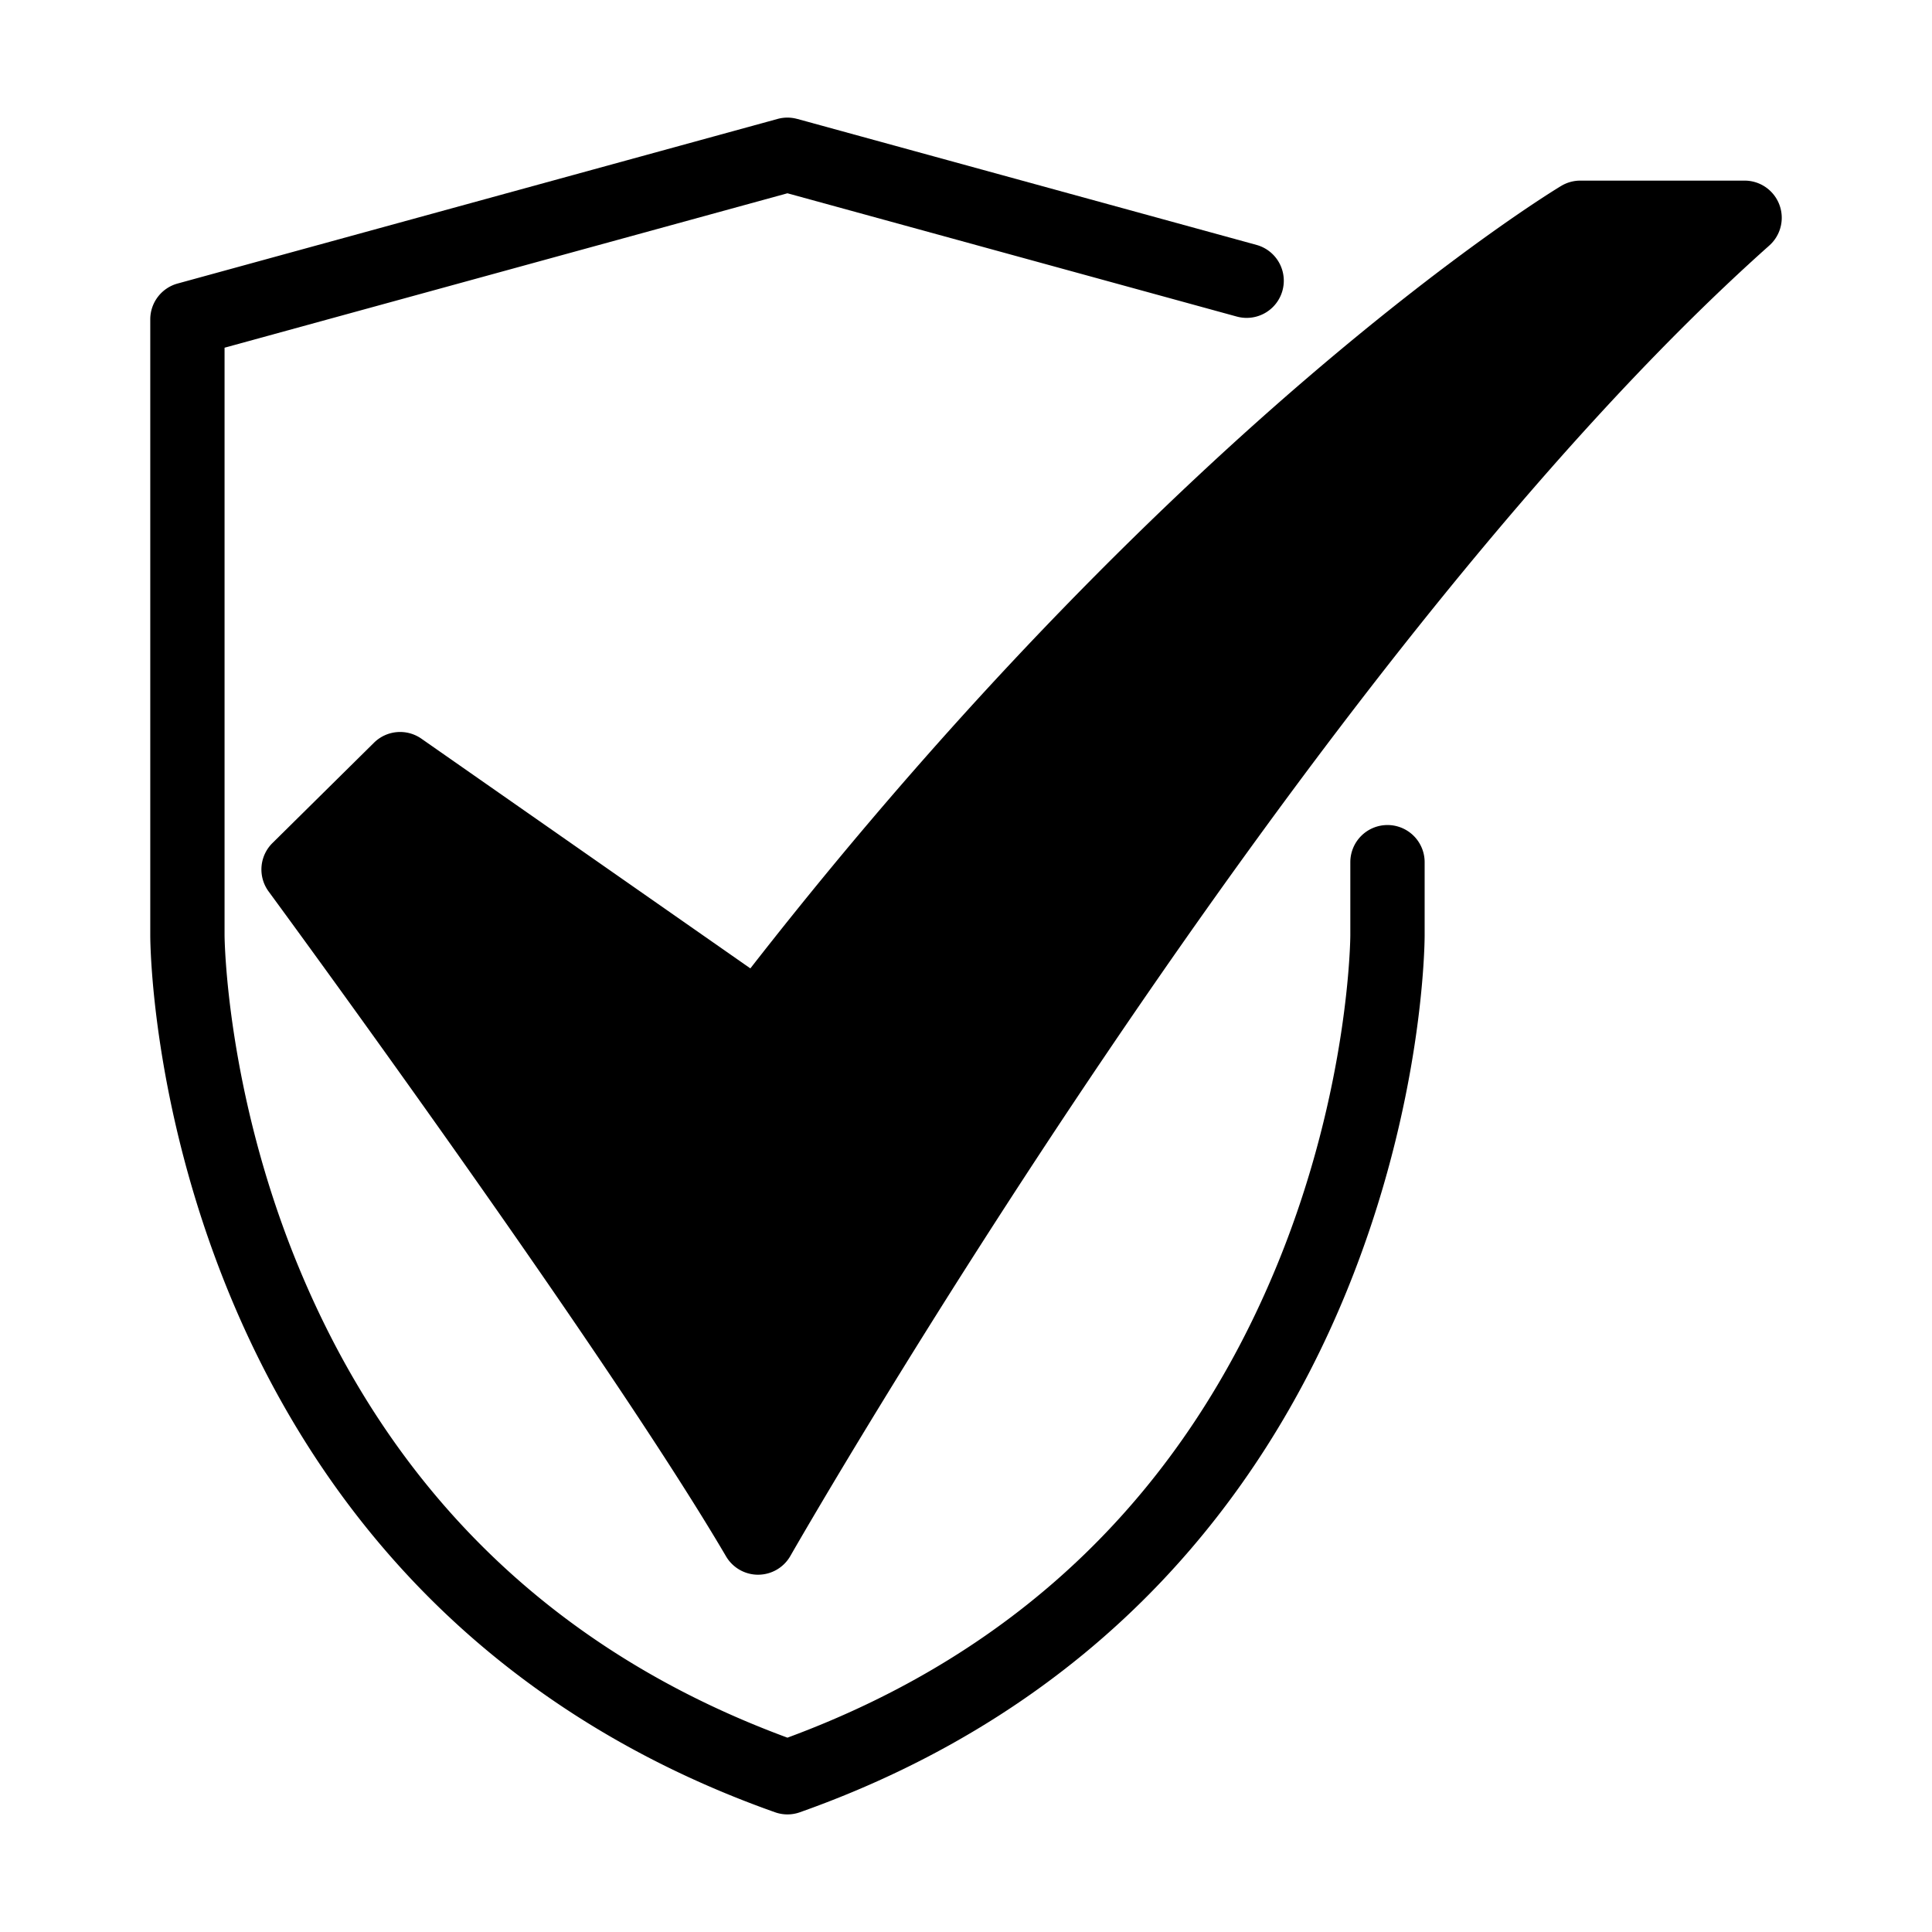
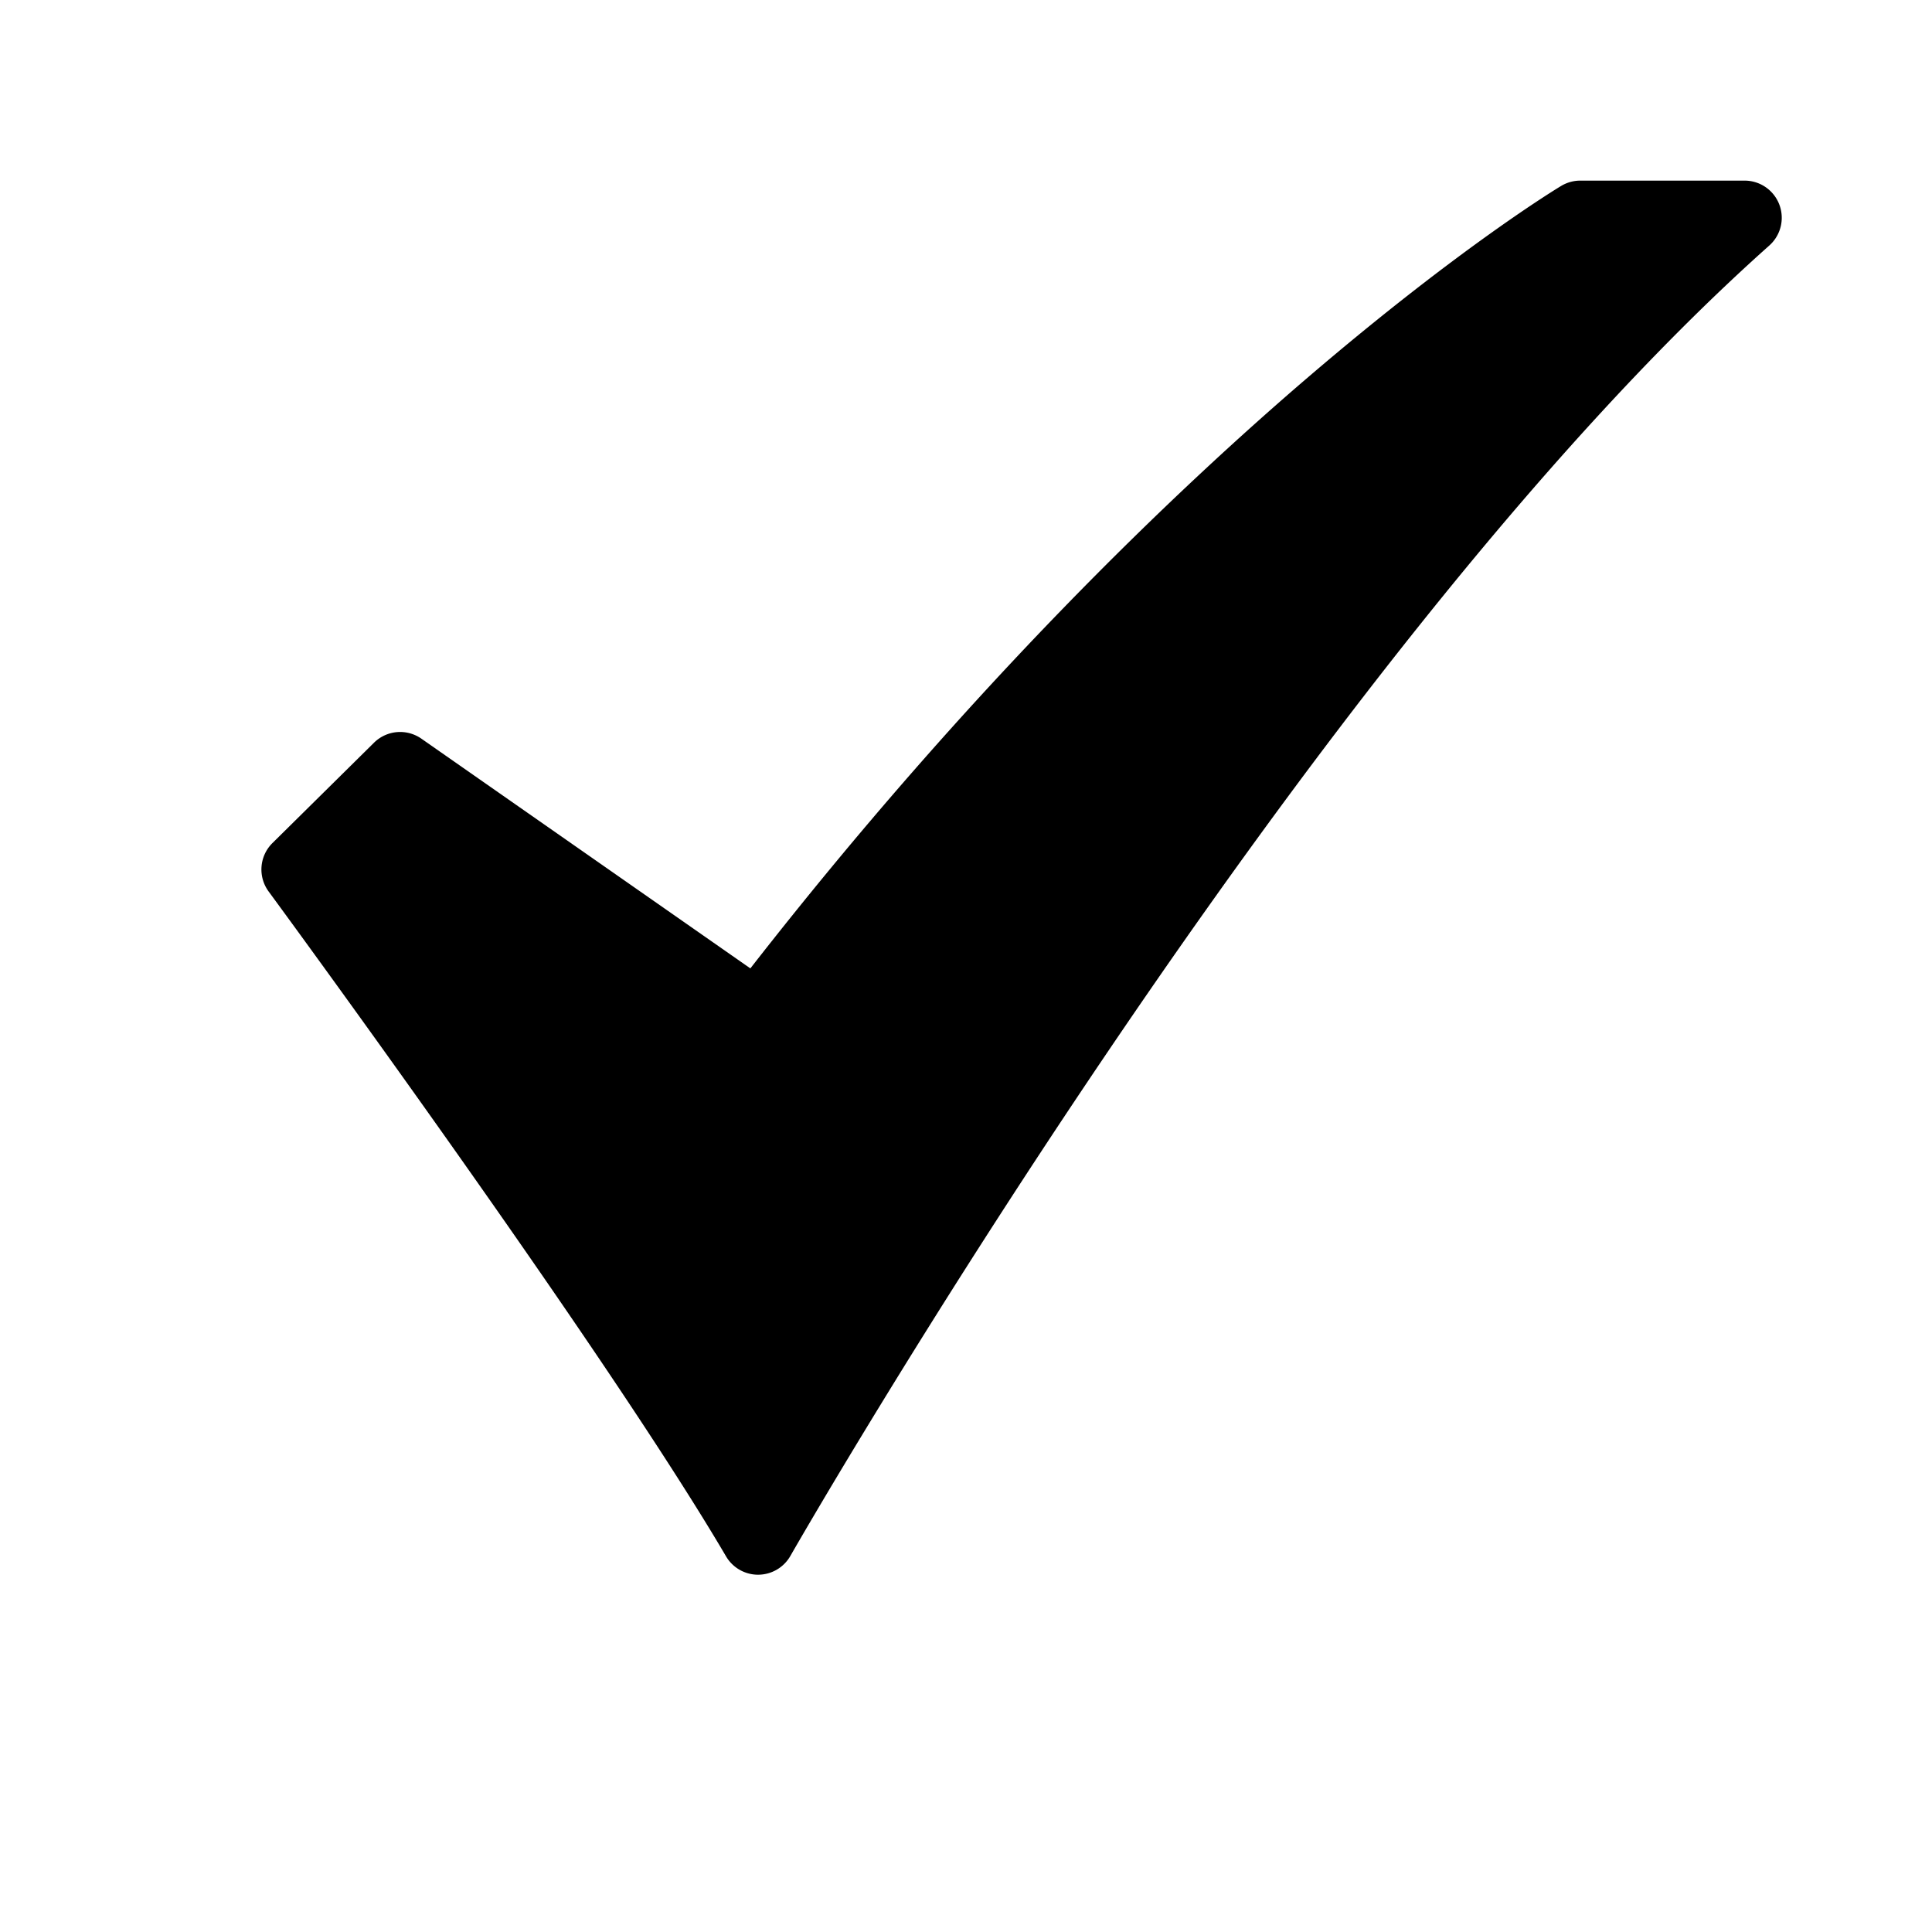
<svg xmlns="http://www.w3.org/2000/svg" width="512" viewBox="0 0 520 520" height="512">
  <g data-name="40-Checked" id="_40-Checked">
-     <path d="m373.441 222.059a10 10 0 0 0 -10 10v19.686c0 .4-.222 40.943-19.447 88.087-25.218 61.84-69.645 104.833-132.053 127.863-62.167-22.941-106.5-65.7-131.775-127.184-19.407-47.211-19.724-88.366-19.725-88.766v-158.161l151.5-41.563 121.012 33.2a10 10 0 0 0 5.291-19.287l-123.657-33.925v.009a9.925 9.925 0 0 0 -5.288-.009l-161.499 44.305a10 10 0 0 0 -7.355 9.644v165.787c0 1.81.239 44.9 20.928 95.64 12.193 29.9 29 56.251 49.952 78.323 26.214 27.613 58.945 48.495 97.283 62.066a9.938 9.938 0 0 0 6.674 0c38.339-13.571 71.07-34.453 97.284-62.066 20.953-22.072 37.759-48.424 49.952-78.323 20.689-50.738 20.927-93.83 20.927-95.64v-19.686a10 10 0 0 0 -10.004-10z" />
    <path d="m204.042 423.837a10 10 0 0 1 -8.624-4.938c-33.343-56.799-122.218-177.735-123.113-178.951a10 10 0 0 1 1.026-13.039l27.332-27.009a10 10 0 0 1 12.754-1.086l88.543 61.83c59.24-75.972 114.262-128.444 150.463-159.413 40.75-34.855 66.691-50.541 67.775-51.192a10 10 0 0 1 5.146-1.425h44.215a10 10 0 0 1 6.651 17.468c-125.6 111.875-262.114 350.309-263.479 352.7a10 10 0 0 1 -8.624 5.051z" />
  </g>
</svg>